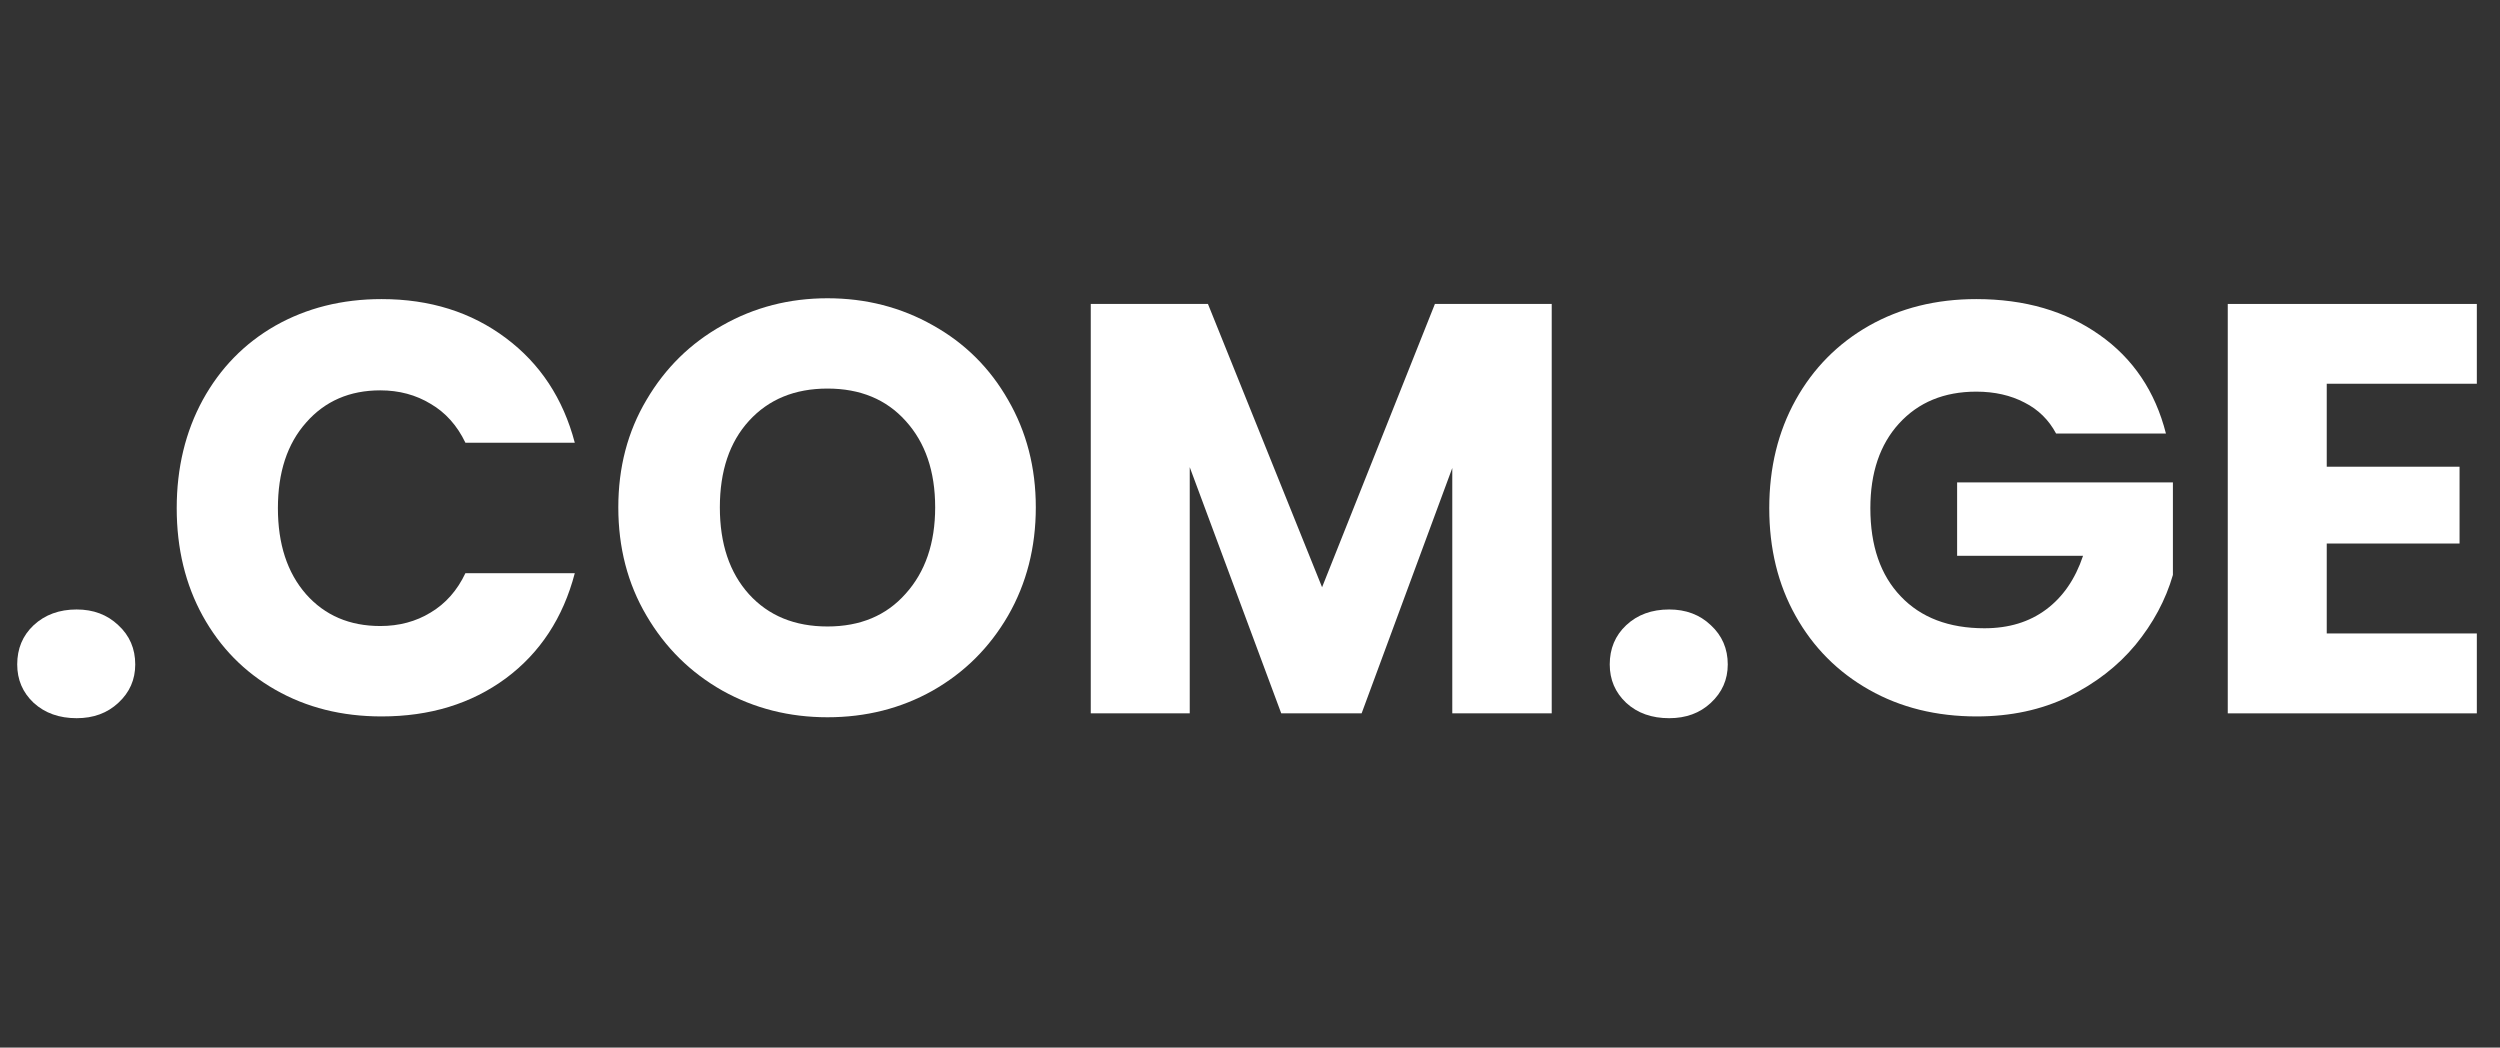
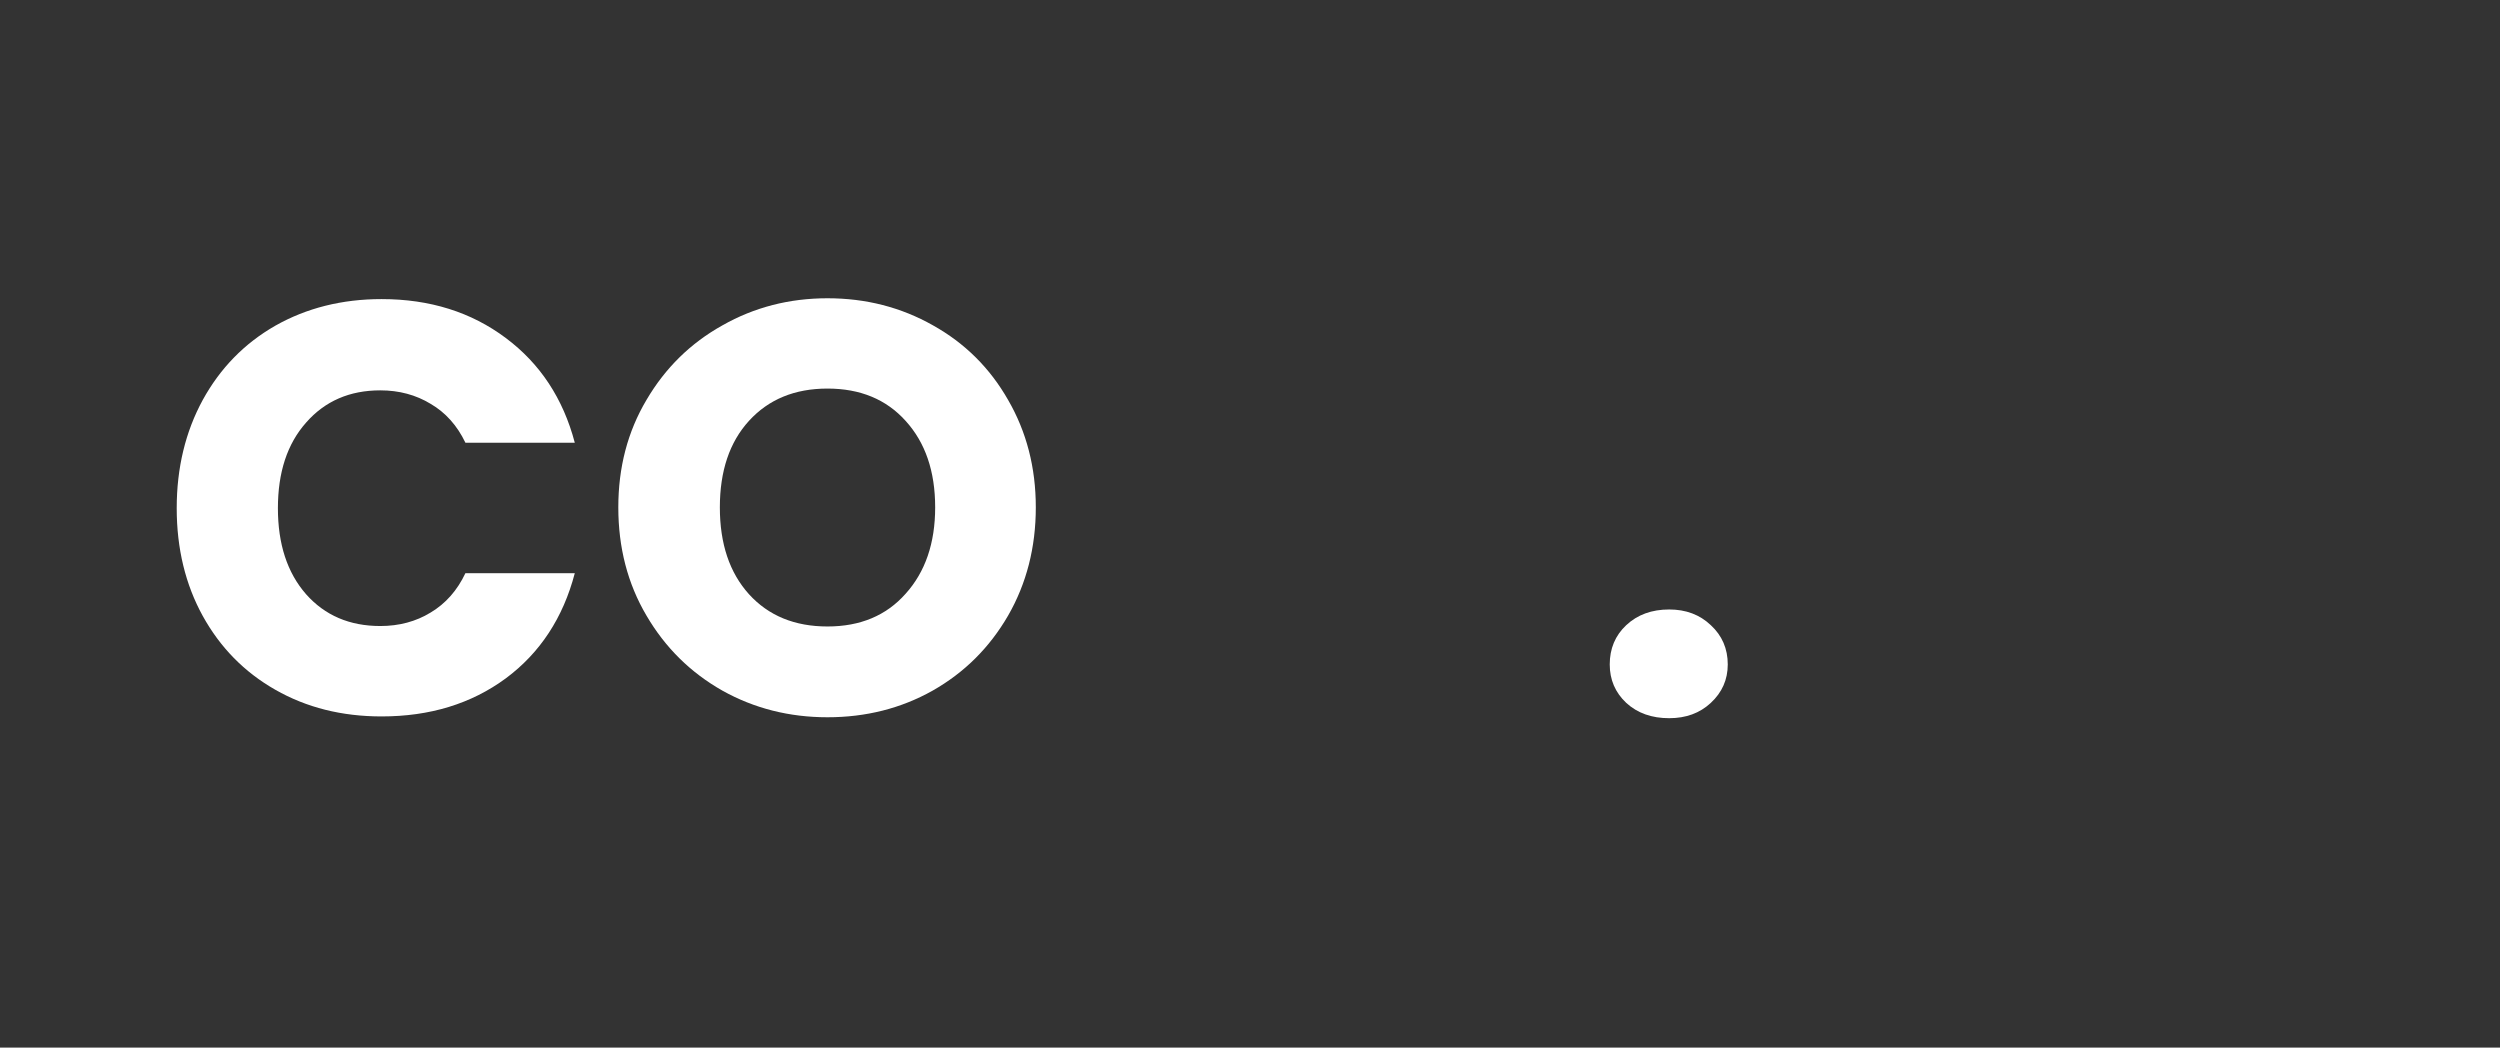
<svg xmlns="http://www.w3.org/2000/svg" width="105px" height="44px" viewBox="0 0 105 44">
  <rect x="0" y="0" width="105" height="44" fill="#333333" stroke="none" />
  <defs>
    <clipPath id="clip1">
-       <path d="M 0.691 25 L 5.832 25 L 5.832 30.508 L 0.691 30.508 Z M 0.691 25 " />
-     </clipPath>
+       </clipPath>
    <clipPath id="clip2">
-       <path d="M 93.332 12 L 104.309 12 L 104.309 30 L 93.332 30 Z M 93.332 12 " />
-     </clipPath>
+       </clipPath>
  </defs>
  <g id="surface1">
    <g clip-path="url(#clip1)" clip-rule="nonzero">
      <path style=" stroke:none;fill-rule:nonzero;fill:rgb(100%,100%,100%);fill-opacity:1;" d="M 3.219 30.164 C 2.492 30.164 1.891 29.953 1.414 29.52 C 0.949 29.082 0.723 28.543 0.723 27.906 C 0.723 27.246 0.949 26.695 1.414 26.258 C 1.891 25.816 2.492 25.598 3.219 25.598 C 3.922 25.598 4.504 25.816 4.969 26.258 C 5.445 26.695 5.68 27.246 5.68 27.906 C 5.68 28.543 5.445 29.082 4.969 29.52 C 4.504 29.953 3.922 30.164 3.219 30.164 Z M 3.219 30.164 " />
    </g>
    <path style=" stroke:none;fill-rule:nonzero;fill:rgb(100%,100%,100%);fill-opacity:1;" d="M 7.422 21.344 C 7.422 19.648 7.789 18.133 8.516 16.797 C 9.246 15.469 10.258 14.426 11.562 13.68 C 12.875 12.938 14.359 12.562 16.027 12.562 C 18.055 12.562 19.793 13.109 21.242 14.195 C 22.684 15.27 23.652 16.738 24.141 18.594 L 19.547 18.594 C 19.203 17.875 18.715 17.328 18.086 16.961 C 17.469 16.586 16.762 16.395 15.973 16.395 C 14.684 16.395 13.645 16.848 12.855 17.75 C 12.062 18.645 11.672 19.84 11.672 21.344 C 11.672 22.848 12.062 24.051 12.855 24.957 C 13.645 25.848 14.684 26.293 15.973 26.293 C 16.762 26.293 17.469 26.105 18.086 25.727 C 18.715 25.352 19.203 24.801 19.547 24.074 L 24.141 24.074 C 23.652 25.945 22.684 27.422 21.242 28.492 C 19.793 29.559 18.055 30.09 16.027 30.09 C 14.359 30.09 12.875 29.719 11.562 28.969 C 10.258 28.227 9.246 27.191 8.516 25.871 C 7.789 24.551 7.422 23.043 7.422 21.344 Z M 7.422 21.344 " />
    <path style=" stroke:none;fill-rule:nonzero;fill:rgb(100%,100%,100%);fill-opacity:1;" d="M 34.754 30.125 C 33.152 30.125 31.68 29.754 30.344 29.008 C 29.004 28.25 27.941 27.203 27.152 25.855 C 26.359 24.512 25.969 22.992 25.969 21.309 C 25.969 19.633 26.359 18.133 27.152 16.797 C 27.941 15.453 29.004 14.41 30.344 13.664 C 31.68 12.906 33.152 12.527 34.754 12.527 C 36.367 12.527 37.844 12.906 39.184 13.664 C 40.52 14.41 41.574 15.453 42.34 16.797 C 43.113 18.133 43.504 19.633 43.504 21.309 C 43.504 22.992 43.113 24.512 42.34 25.855 C 41.559 27.203 40.504 28.25 39.168 29.008 C 37.84 29.754 36.367 30.125 34.754 30.125 Z M 34.754 26.312 C 36.129 26.312 37.223 25.855 38.035 24.938 C 38.863 24.02 39.277 22.809 39.277 21.309 C 39.277 19.793 38.863 18.586 38.035 17.676 C 37.223 16.773 36.129 16.32 34.754 16.32 C 33.379 16.32 32.281 16.773 31.457 17.676 C 30.641 18.57 30.234 19.781 30.234 21.309 C 30.234 22.84 30.641 24.051 31.457 24.957 C 32.281 25.863 33.379 26.312 34.754 26.312 Z M 34.754 26.312 " />
-     <path style=" stroke:none;fill-rule:nonzero;fill:rgb(100%,100%,100%);fill-opacity:1;" d="M 65.172 12.766 L 65.172 29.961 L 60.996 29.961 L 60.996 19.656 L 57.188 29.961 L 53.812 29.961 L 49.969 19.621 L 49.969 29.961 L 45.812 29.961 L 45.812 12.766 L 50.734 12.766 L 55.527 24.664 L 60.266 12.766 Z M 65.172 12.766 " />
    <path style=" stroke:none;fill-rule:nonzero;fill:rgb(100%,100%,100%);fill-opacity:1;" d="M 70.105 30.164 C 69.375 30.164 68.773 29.953 68.301 29.52 C 67.836 29.082 67.609 28.543 67.609 27.906 C 67.609 27.246 67.836 26.695 68.301 26.258 C 68.773 25.816 69.375 25.598 70.105 25.598 C 70.809 25.598 71.391 25.816 71.855 26.258 C 72.328 26.695 72.566 27.246 72.566 27.906 C 72.566 28.543 72.328 29.082 71.855 29.52 C 71.391 29.953 70.809 30.164 70.105 30.164 Z M 70.105 30.164 " />
-     <path style=" stroke:none;fill-rule:nonzero;fill:rgb(100%,100%,100%);fill-opacity:1;" d="M 86.355 18.207 C 86.051 17.637 85.609 17.199 85.027 16.906 C 84.453 16.605 83.777 16.449 83.004 16.449 C 81.652 16.449 80.57 16.898 79.758 17.789 C 78.957 18.668 78.555 19.855 78.555 21.344 C 78.555 22.922 78.98 24.156 79.832 25.047 C 80.68 25.941 81.855 26.387 83.348 26.387 C 84.371 26.387 85.23 26.125 85.938 25.598 C 86.641 25.074 87.16 24.324 87.488 23.344 L 82.199 23.344 L 82.199 20.262 L 91.262 20.262 L 91.262 24.148 C 90.957 25.203 90.43 26.18 89.691 27.082 C 88.949 27.977 88.008 28.703 86.867 29.266 C 85.738 29.812 84.453 30.09 83.02 30.09 C 81.332 30.09 79.82 29.719 78.5 28.969 C 77.188 28.227 76.156 27.191 75.418 25.871 C 74.676 24.551 74.309 23.043 74.309 21.344 C 74.309 19.648 74.676 18.133 75.418 16.797 C 76.156 15.469 77.188 14.426 78.5 13.68 C 79.812 12.938 81.312 12.562 83.004 12.562 C 85.043 12.562 86.766 13.066 88.18 14.066 C 89.59 15.055 90.52 16.441 90.969 18.207 Z M 86.355 18.207 " />
    <g clip-path="url(#clip2)" clip-rule="nonzero">
      <path style=" stroke:none;fill-rule:nonzero;fill:rgb(100%,100%,100%);fill-opacity:1;" d="M 97.723 16.117 L 97.723 19.602 L 103.301 19.602 L 103.301 22.828 L 97.723 22.828 L 97.723 26.605 L 104.027 26.605 L 104.027 29.961 L 93.566 29.961 L 93.566 12.766 L 104.027 12.766 L 104.027 16.117 Z M 97.723 16.117 " />
    </g>
  </g>
</svg>